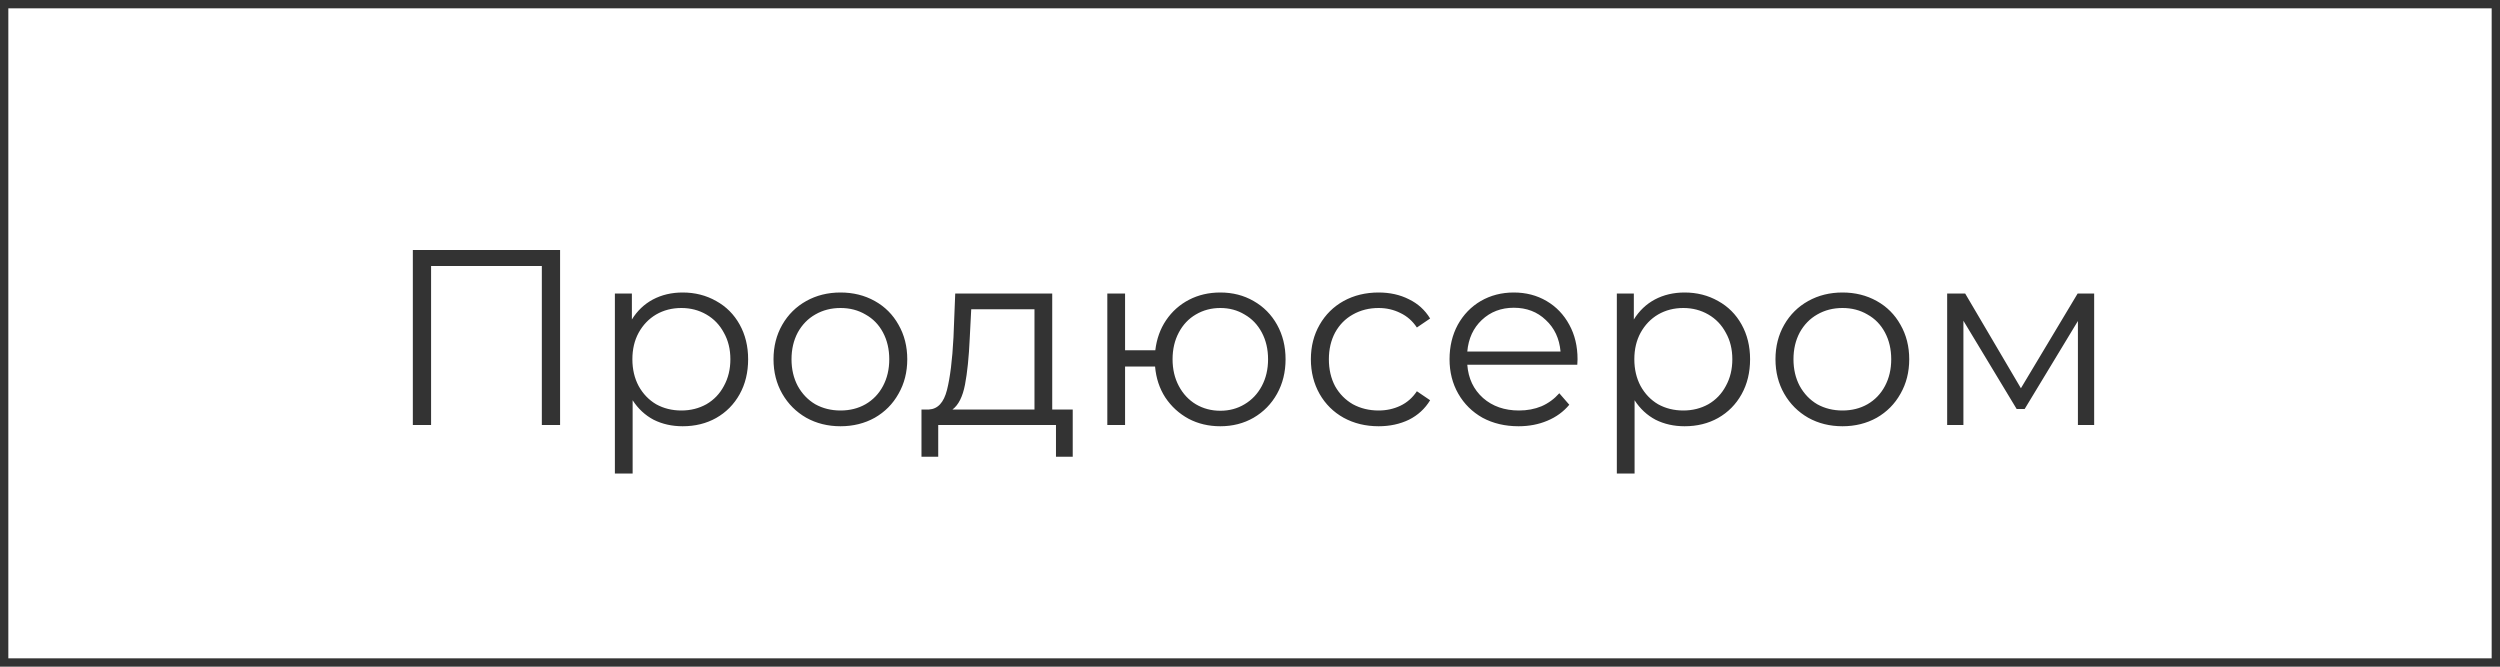
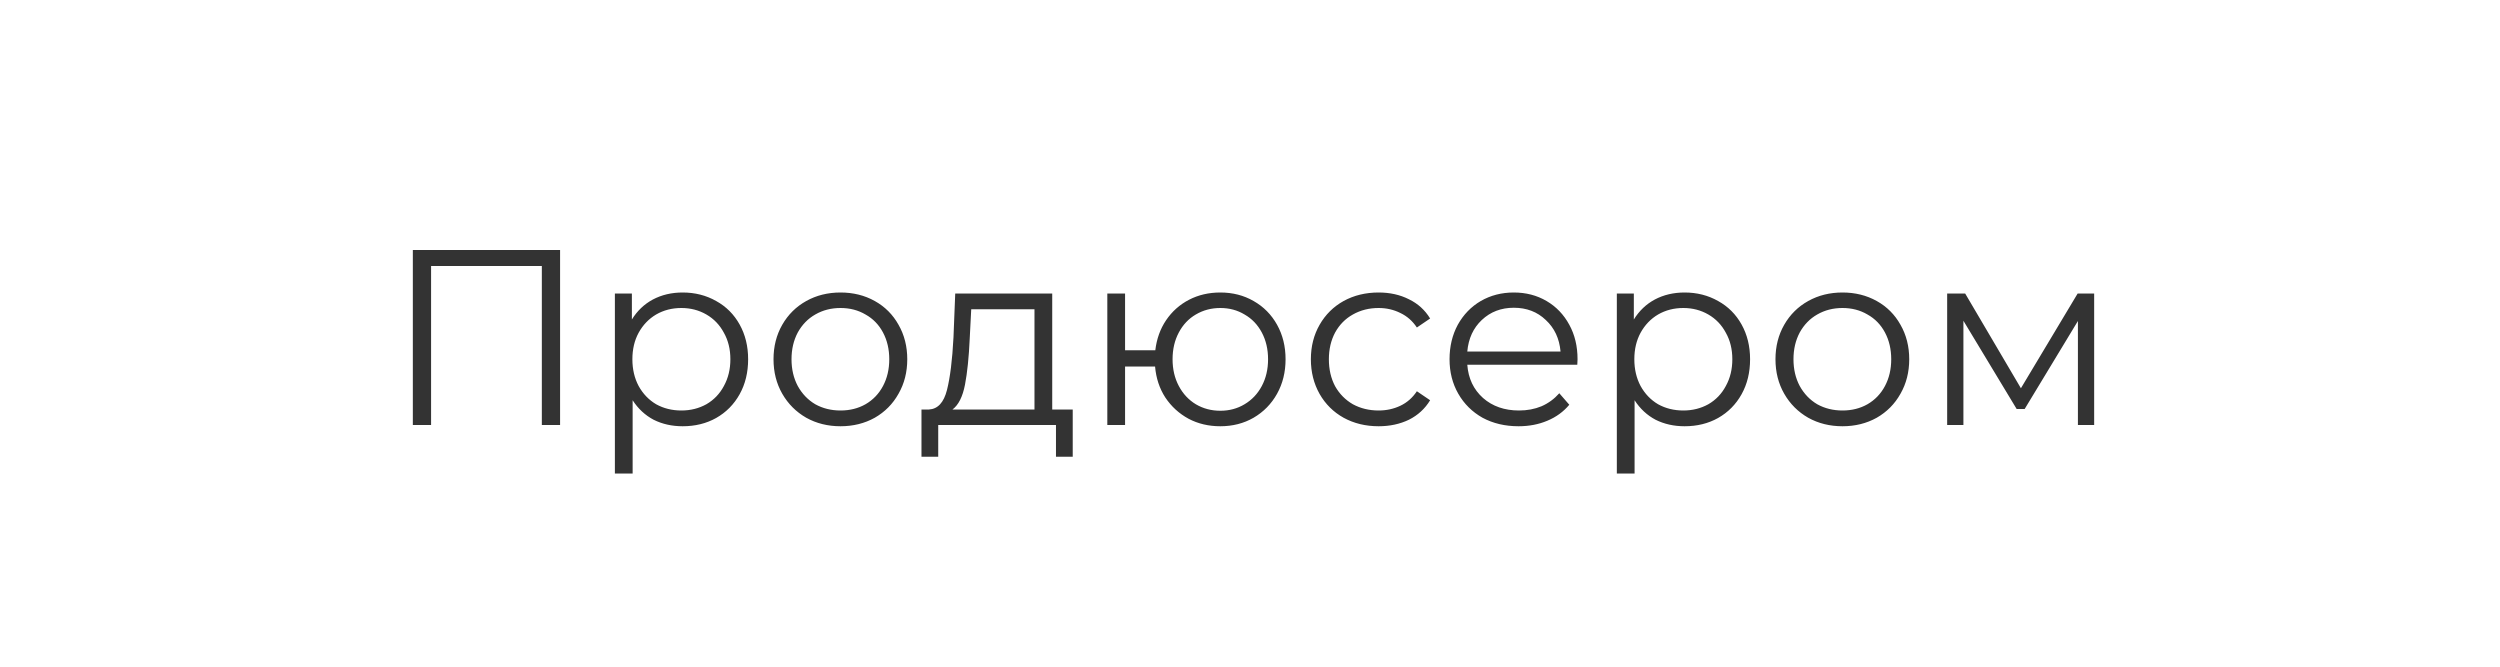
<svg xmlns="http://www.w3.org/2000/svg" width="300" height="80" viewBox="0 0 300 80" fill="none">
-   <rect x="0.5" y="0.5" width="299" height="79" stroke="#333333" />
  <path d="M67.21 30V51H65.02V31.92H51.73V51H49.54V30H67.21ZM81.916 35.1C83.396 35.1 84.736 35.44 85.936 36.12C87.136 36.78 88.076 37.72 88.756 38.94C89.436 40.16 89.776 41.55 89.776 43.11C89.776 44.69 89.436 46.09 88.756 47.31C88.076 48.53 87.136 49.48 85.936 50.16C84.756 50.82 83.416 51.15 81.916 51.15C80.636 51.15 79.476 50.89 78.436 50.37C77.416 49.83 76.576 49.05 75.916 48.03V56.82H73.786V35.22H75.826V38.34C76.466 37.3 77.306 36.5 78.346 35.94C79.406 35.38 80.596 35.1 81.916 35.1ZM81.766 49.26C82.866 49.26 83.866 49.01 84.766 48.51C85.666 47.99 86.366 47.26 86.866 46.32C87.386 45.38 87.646 44.31 87.646 43.11C87.646 41.91 87.386 40.85 86.866 39.93C86.366 38.99 85.666 38.26 84.766 37.74C83.866 37.22 82.866 36.96 81.766 36.96C80.646 36.96 79.636 37.22 78.736 37.74C77.856 38.26 77.156 38.99 76.636 39.93C76.136 40.85 75.886 41.91 75.886 43.11C75.886 44.31 76.136 45.38 76.636 46.32C77.156 47.26 77.856 47.99 78.736 48.51C79.636 49.01 80.646 49.26 81.766 49.26ZM100.862 51.15C99.342 51.15 97.972 50.81 96.752 50.13C95.532 49.43 94.572 48.47 93.872 47.25C93.172 46.03 92.822 44.65 92.822 43.11C92.822 41.57 93.172 40.19 93.872 38.97C94.572 37.75 95.532 36.8 96.752 36.12C97.972 35.44 99.342 35.1 100.862 35.1C102.382 35.1 103.752 35.44 104.972 36.12C106.192 36.8 107.142 37.75 107.822 38.97C108.522 40.19 108.872 41.57 108.872 43.11C108.872 44.65 108.522 46.03 107.822 47.25C107.142 48.47 106.192 49.43 104.972 50.13C103.752 50.81 102.382 51.15 100.862 51.15ZM100.862 49.26C101.982 49.26 102.982 49.01 103.862 48.51C104.762 47.99 105.462 47.26 105.962 46.32C106.462 45.38 106.712 44.31 106.712 43.11C106.712 41.91 106.462 40.84 105.962 39.9C105.462 38.96 104.762 38.24 103.862 37.74C102.982 37.22 101.982 36.96 100.862 36.96C99.742 36.96 98.732 37.22 97.832 37.74C96.952 38.24 96.252 38.96 95.732 39.9C95.232 40.84 94.982 41.91 94.982 43.11C94.982 44.31 95.232 45.38 95.732 46.32C96.252 47.26 96.952 47.99 97.832 48.51C98.732 49.01 99.742 49.26 100.862 49.26ZM128.727 49.14V54.81H126.717V51H112.587V54.81H110.577V49.14H111.477C112.537 49.08 113.257 48.3 113.637 46.8C114.017 45.3 114.277 43.2 114.417 40.5L114.627 35.22H126.267V49.14H128.727ZM116.367 40.62C116.267 42.86 116.077 44.71 115.797 46.17C115.517 47.61 115.017 48.6 114.297 49.14H124.137V37.11H116.547L116.367 40.62ZM146.438 35.1C147.918 35.1 149.248 35.44 150.428 36.12C151.628 36.8 152.568 37.75 153.248 38.97C153.928 40.19 154.268 41.57 154.268 43.11C154.268 44.65 153.928 46.03 153.248 47.25C152.568 48.47 151.628 49.43 150.428 50.13C149.248 50.81 147.918 51.15 146.438 51.15C145.038 51.15 143.768 50.85 142.628 50.25C141.488 49.63 140.558 48.78 139.838 47.7C139.138 46.62 138.728 45.38 138.608 43.98H135.008V51H132.878V35.22H135.008V42.03H138.638C138.798 40.67 139.228 39.47 139.928 38.43C140.648 37.37 141.568 36.55 142.688 35.97C143.808 35.39 145.058 35.1 146.438 35.1ZM146.438 49.29C147.518 49.29 148.488 49.03 149.348 48.51C150.228 47.99 150.918 47.26 151.418 46.32C151.918 45.38 152.168 44.31 152.168 43.11C152.168 41.91 151.918 40.84 151.418 39.9C150.918 38.96 150.228 38.24 149.348 37.74C148.488 37.22 147.518 36.96 146.438 36.96C145.358 36.96 144.378 37.22 143.498 37.74C142.638 38.24 141.958 38.96 141.458 39.9C140.958 40.84 140.708 41.91 140.708 43.11C140.708 44.31 140.958 45.38 141.458 46.32C141.958 47.26 142.638 47.99 143.498 48.51C144.378 49.03 145.358 49.29 146.438 49.29ZM165.435 51.15C163.875 51.15 162.475 50.81 161.235 50.13C160.015 49.45 159.055 48.5 158.355 47.28C157.655 46.04 157.305 44.65 157.305 43.11C157.305 41.57 157.655 40.19 158.355 38.97C159.055 37.75 160.015 36.8 161.235 36.12C162.475 35.44 163.875 35.1 165.435 35.1C166.795 35.1 168.005 35.37 169.065 35.91C170.145 36.43 170.995 37.2 171.615 38.22L170.025 39.3C169.505 38.52 168.845 37.94 168.045 37.56C167.245 37.16 166.375 36.96 165.435 36.96C164.295 36.96 163.265 37.22 162.345 37.74C161.445 38.24 160.735 38.96 160.215 39.9C159.715 40.84 159.465 41.91 159.465 43.11C159.465 44.33 159.715 45.41 160.215 46.35C160.735 47.27 161.445 47.99 162.345 48.51C163.265 49.01 164.295 49.26 165.435 49.26C166.375 49.26 167.245 49.07 168.045 48.69C168.845 48.31 169.505 47.73 170.025 46.95L171.615 48.03C170.995 49.05 170.145 49.83 169.065 50.37C167.985 50.89 166.775 51.15 165.435 51.15ZM189.275 43.77H176.075C176.195 45.41 176.825 46.74 177.965 47.76C179.105 48.76 180.545 49.26 182.285 49.26C183.265 49.26 184.165 49.09 184.985 48.75C185.805 48.39 186.515 47.87 187.115 47.19L188.315 48.57C187.615 49.41 186.735 50.05 185.675 50.49C184.635 50.93 183.485 51.15 182.225 51.15C180.605 51.15 179.165 50.81 177.905 50.13C176.665 49.43 175.695 48.47 174.995 47.25C174.295 46.03 173.945 44.65 173.945 43.11C173.945 41.57 174.275 40.19 174.935 38.97C175.615 37.75 176.535 36.8 177.695 36.12C178.875 35.44 180.195 35.1 181.655 35.1C183.115 35.1 184.425 35.44 185.585 36.12C186.745 36.8 187.655 37.75 188.315 38.97C188.975 40.17 189.305 41.55 189.305 43.11L189.275 43.77ZM181.655 36.93C180.135 36.93 178.855 37.42 177.815 38.4C176.795 39.36 176.215 40.62 176.075 42.18H187.265C187.125 40.62 186.535 39.36 185.495 38.4C184.475 37.42 183.195 36.93 181.655 36.93ZM202.15 35.1C203.63 35.1 204.97 35.44 206.17 36.12C207.37 36.78 208.31 37.72 208.99 38.94C209.67 40.16 210.01 41.55 210.01 43.11C210.01 44.69 209.67 46.09 208.99 47.31C208.31 48.53 207.37 49.48 206.17 50.16C204.99 50.82 203.65 51.15 202.15 51.15C200.87 51.15 199.71 50.89 198.67 50.37C197.65 49.83 196.81 49.05 196.15 48.03V56.82H194.02V35.22H196.06V38.34C196.7 37.3 197.54 36.5 198.58 35.94C199.64 35.38 200.83 35.1 202.15 35.1ZM202 49.26C203.1 49.26 204.1 49.01 205 48.51C205.9 47.99 206.6 47.26 207.1 46.32C207.62 45.38 207.88 44.31 207.88 43.11C207.88 41.91 207.62 40.85 207.1 39.93C206.6 38.99 205.9 38.26 205 37.74C204.1 37.22 203.1 36.96 202 36.96C200.88 36.96 199.87 37.22 198.97 37.74C198.09 38.26 197.39 38.99 196.87 39.93C196.37 40.85 196.12 41.91 196.12 43.11C196.12 44.31 196.37 45.38 196.87 46.32C197.39 47.26 198.09 47.99 198.97 48.51C199.87 49.01 200.88 49.26 202 49.26ZM221.097 51.15C219.577 51.15 218.207 50.81 216.987 50.13C215.767 49.43 214.807 48.47 214.107 47.25C213.407 46.03 213.057 44.65 213.057 43.11C213.057 41.57 213.407 40.19 214.107 38.97C214.807 37.75 215.767 36.8 216.987 36.12C218.207 35.44 219.577 35.1 221.097 35.1C222.617 35.1 223.987 35.44 225.207 36.12C226.427 36.8 227.377 37.75 228.057 38.97C228.757 40.19 229.107 41.57 229.107 43.11C229.107 44.65 228.757 46.03 228.057 47.25C227.377 48.47 226.427 49.43 225.207 50.13C223.987 50.81 222.617 51.15 221.097 51.15ZM221.097 49.26C222.217 49.26 223.217 49.01 224.097 48.51C224.997 47.99 225.697 47.26 226.197 46.32C226.697 45.38 226.947 44.31 226.947 43.11C226.947 41.91 226.697 40.84 226.197 39.9C225.697 38.96 224.997 38.24 224.097 37.74C223.217 37.22 222.217 36.96 221.097 36.96C219.977 36.96 218.967 37.22 218.067 37.74C217.187 38.24 216.487 38.96 215.967 39.9C215.467 40.84 215.217 41.91 215.217 43.11C215.217 44.31 215.467 45.38 215.967 46.32C216.487 47.26 217.187 47.99 218.067 48.51C218.967 49.01 219.977 49.26 221.097 49.26ZM251.299 35.22V51H249.349V38.52L242.959 49.08H241.999L235.609 38.49V51H233.659V35.22H235.819L242.509 46.59L249.319 35.22H251.299Z" fill="#333333" />
</svg>